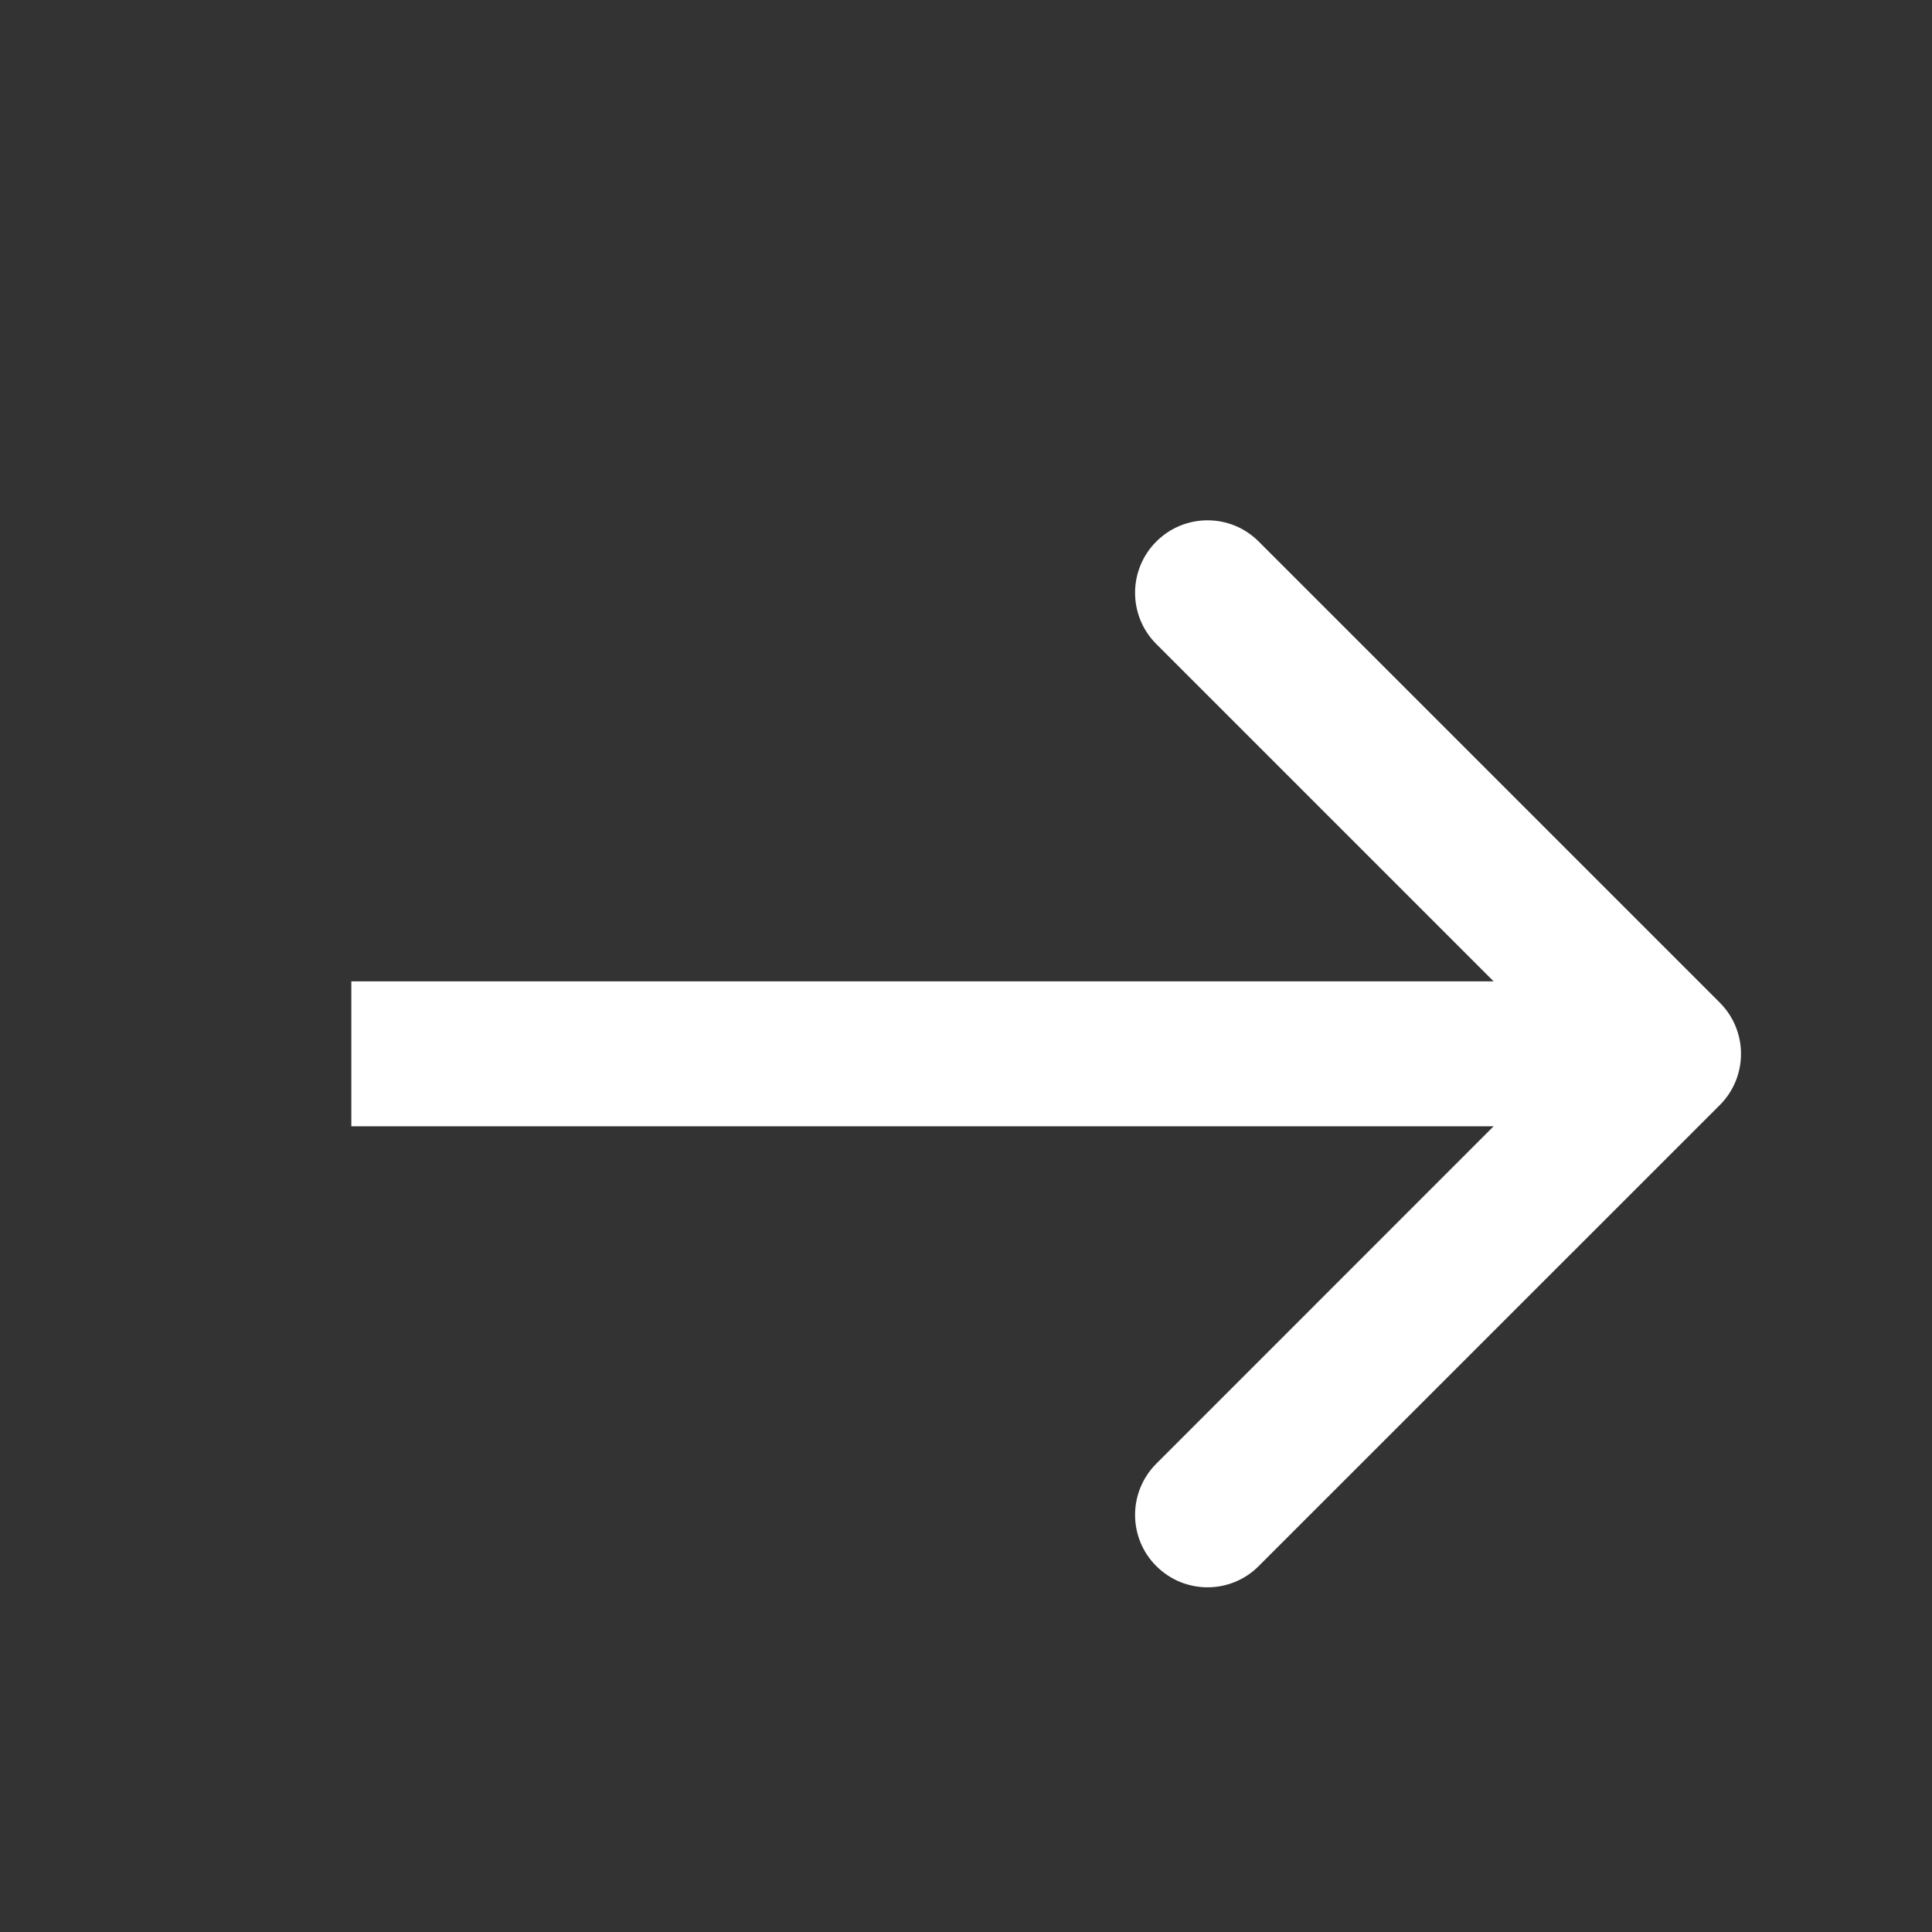
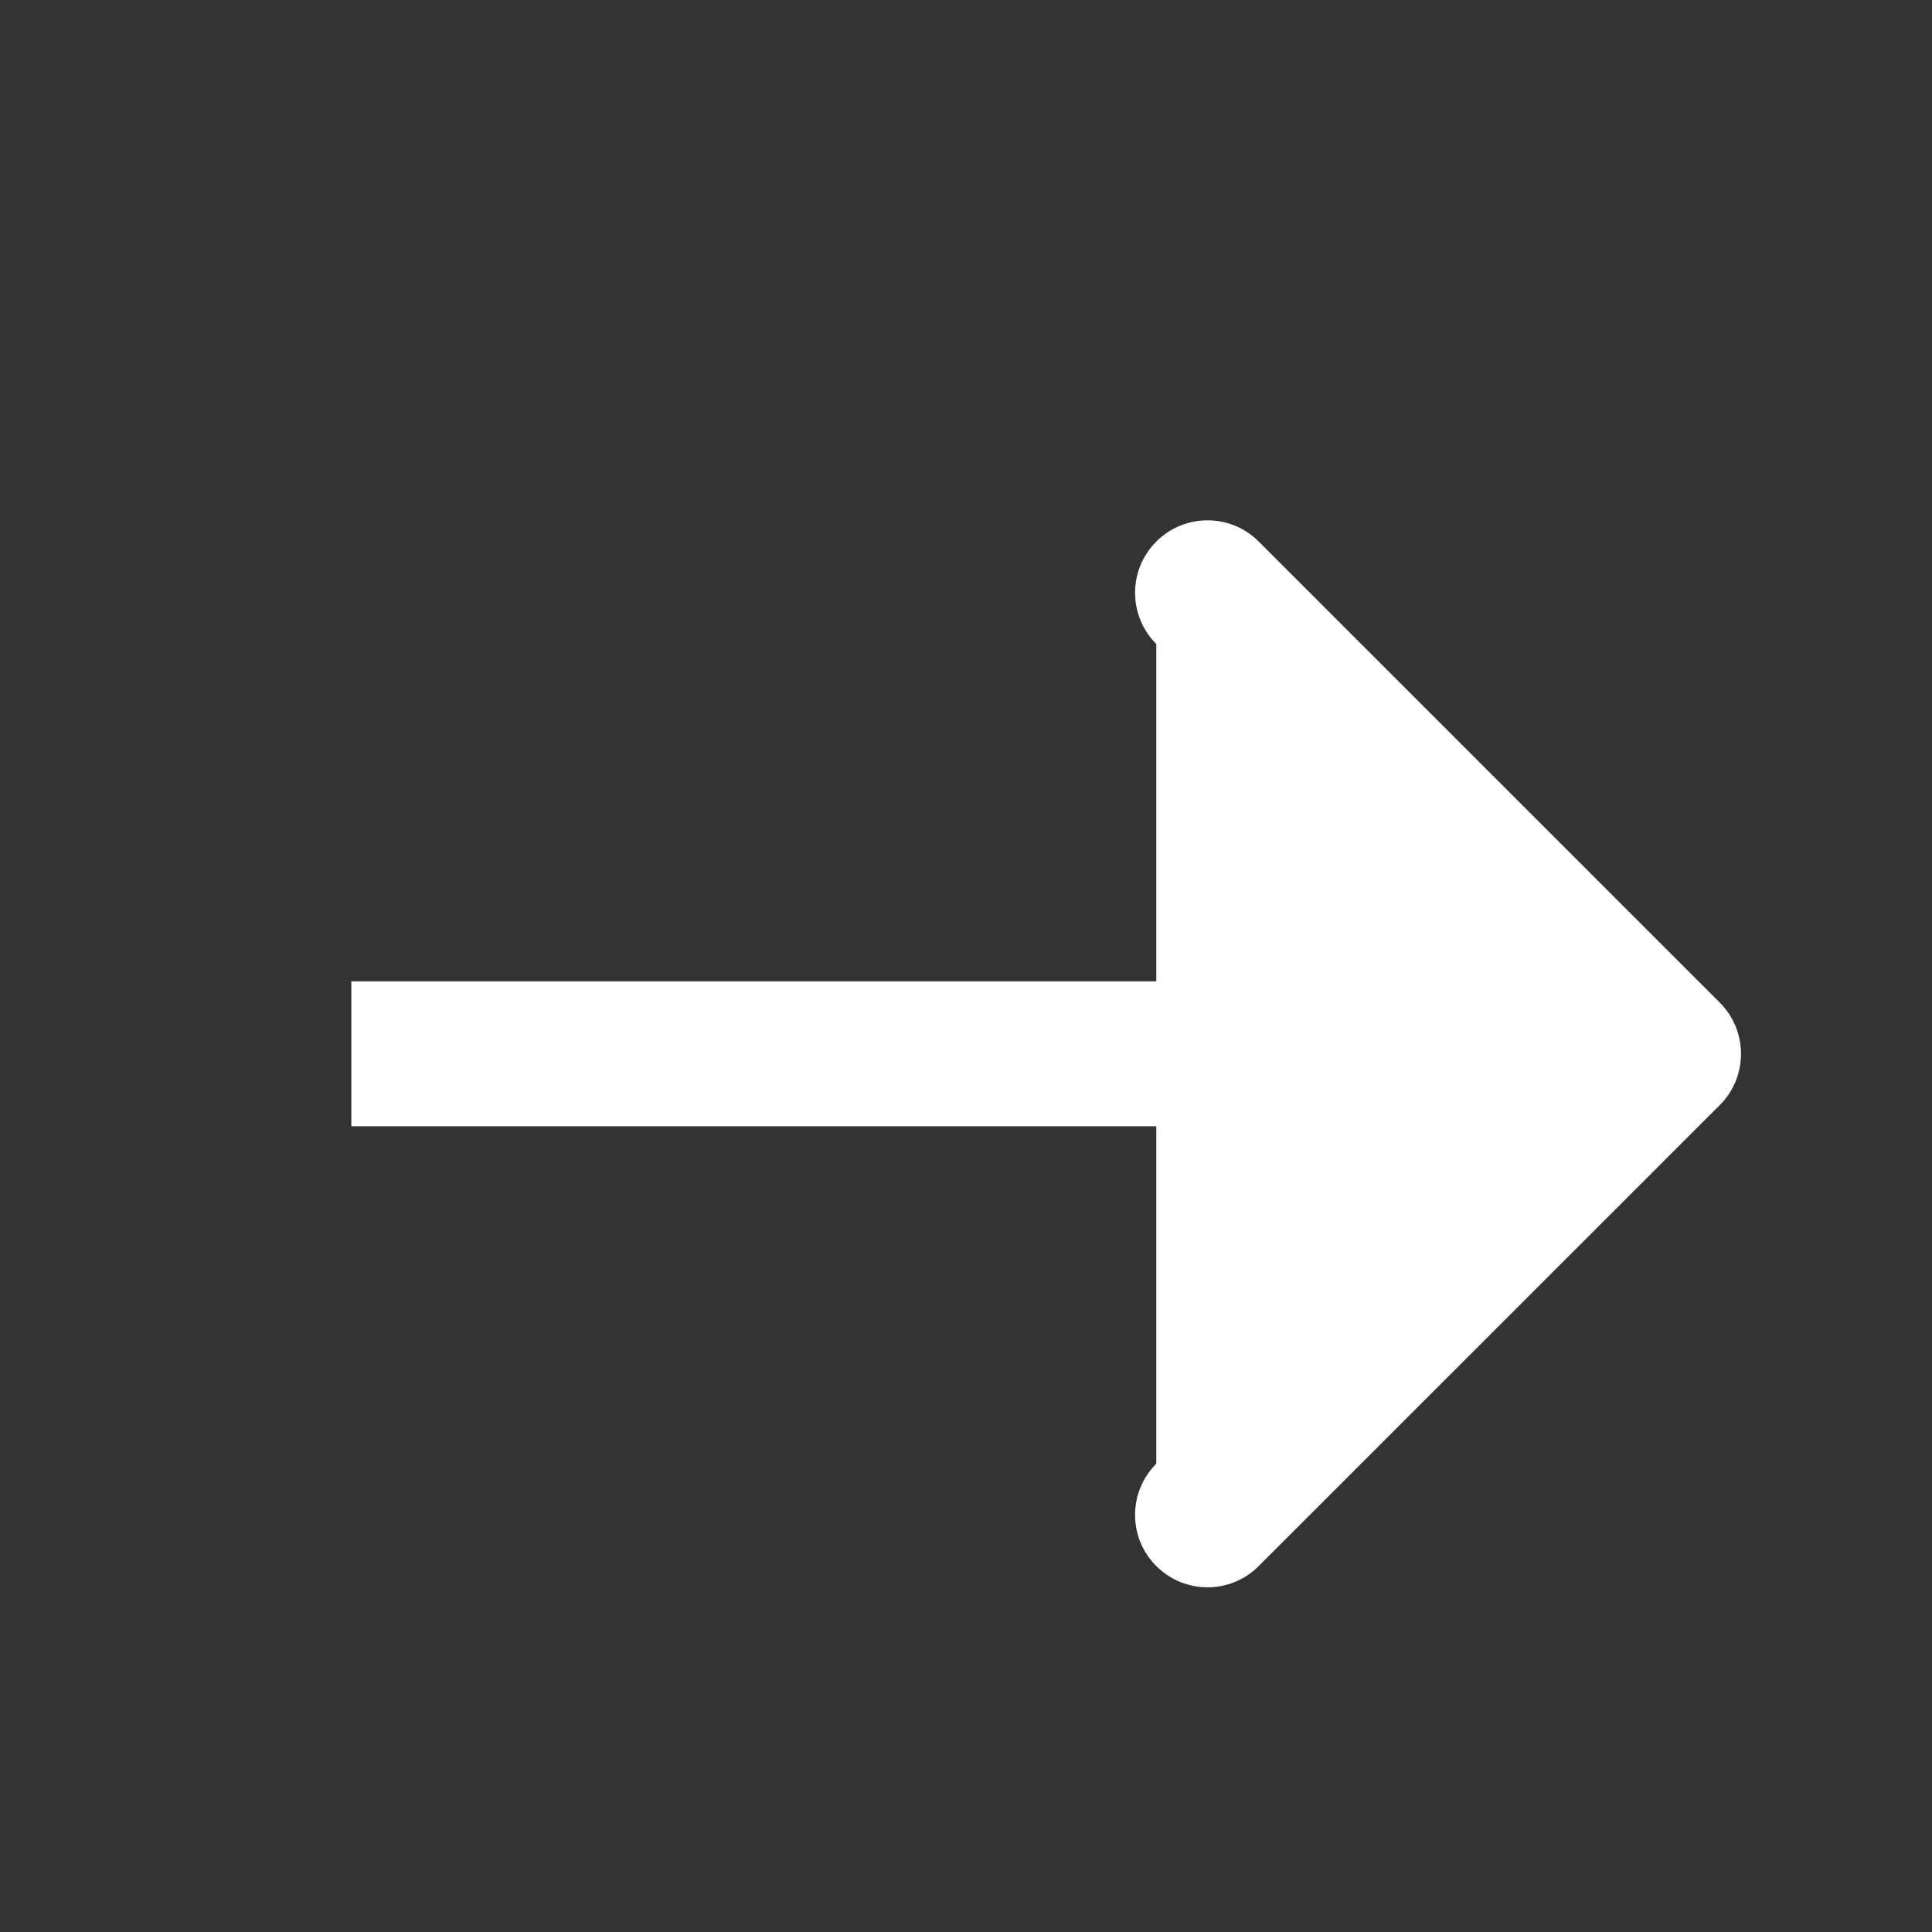
<svg xmlns="http://www.w3.org/2000/svg" width="20" height="20" viewBox="0 0 20 20" fill="none">
  <rect x="0" y="0" width="20" height="20" fill="#333333" stroke="none" />
-   <path d="M17.803 11.44C18.096 11.147 18.096 10.672 17.803 10.379L13.03 5.606C12.738 5.313 12.263 5.313 11.97 5.606C11.677 5.899 11.677 6.374 11.97 6.667L16.212 10.909L11.97 15.152C11.677 15.445 11.677 15.92 11.97 16.212C12.263 16.505 12.738 16.505 13.03 16.212L17.803 11.44ZM3.637 11.659L17.273 11.659L17.273 10.159L3.637 10.159L3.637 11.659Z" fill="white" />
+   <path d="M17.803 11.44C18.096 11.147 18.096 10.672 17.803 10.379L13.03 5.606C12.738 5.313 12.263 5.313 11.97 5.606C11.677 5.899 11.677 6.374 11.97 6.667L11.97 15.152C11.677 15.445 11.677 15.92 11.97 16.212C12.263 16.505 12.738 16.505 13.03 16.212L17.803 11.44ZM3.637 11.659L17.273 11.659L17.273 10.159L3.637 10.159L3.637 11.659Z" fill="white" />
</svg>